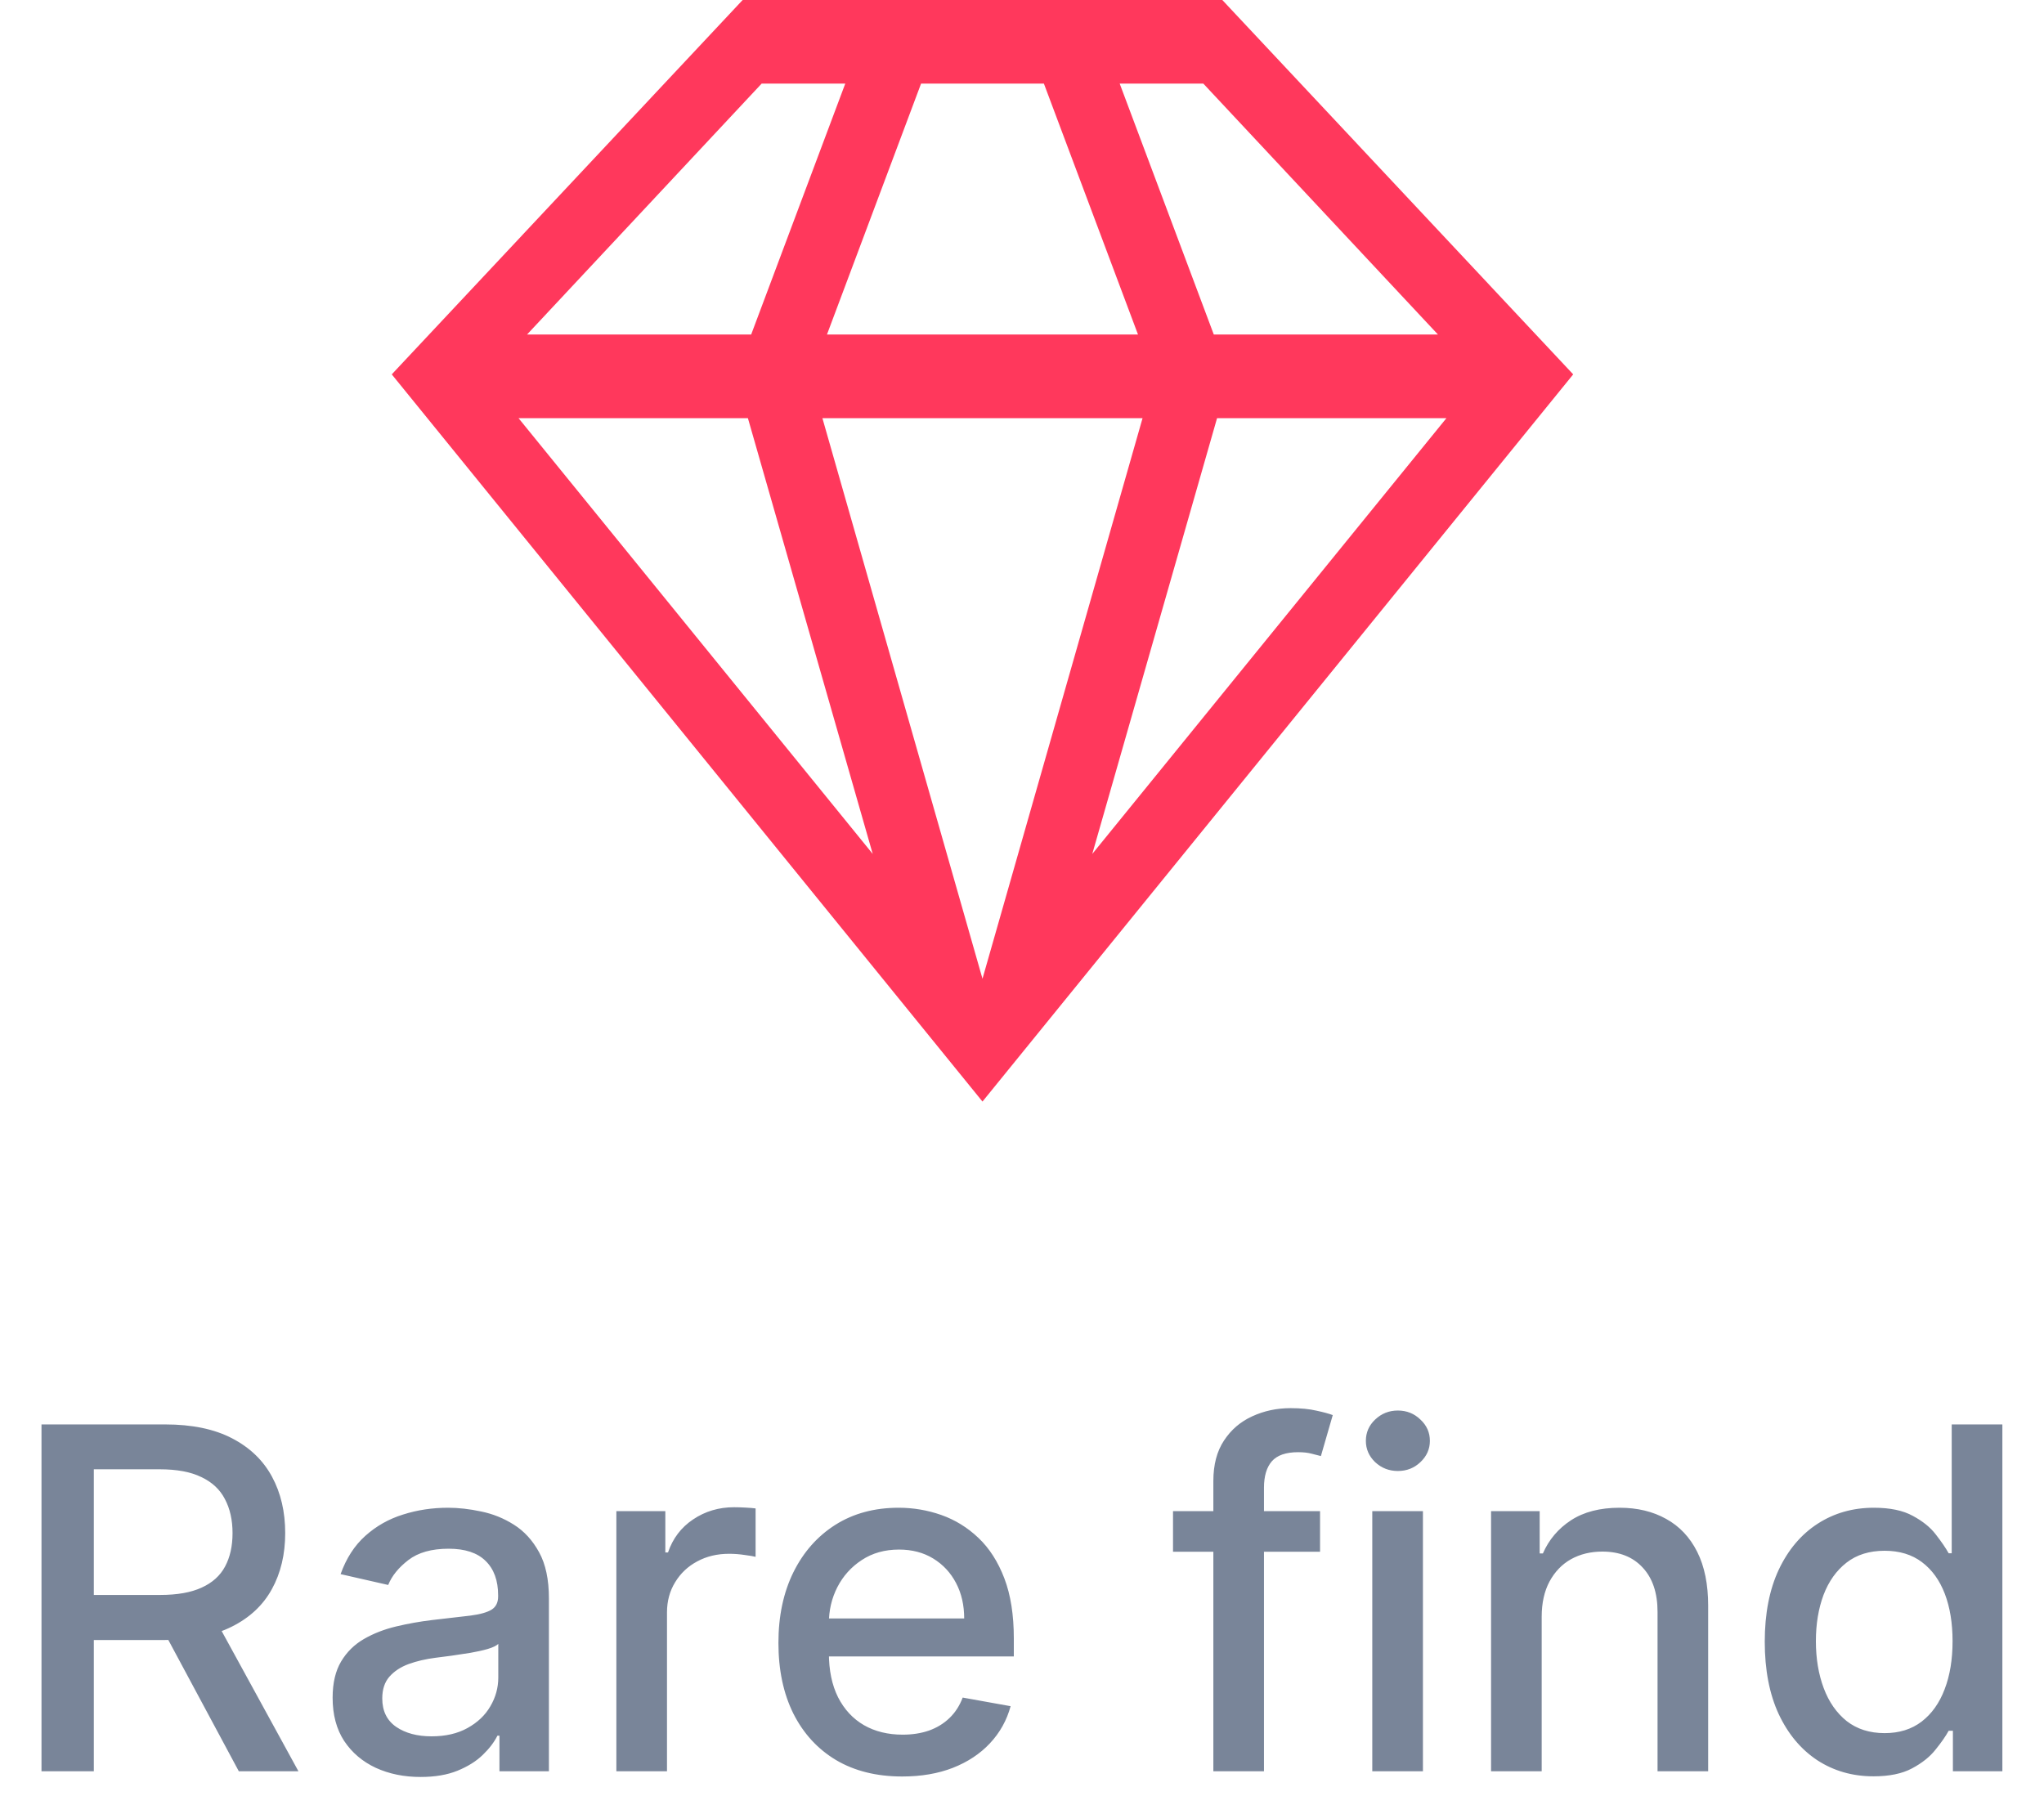
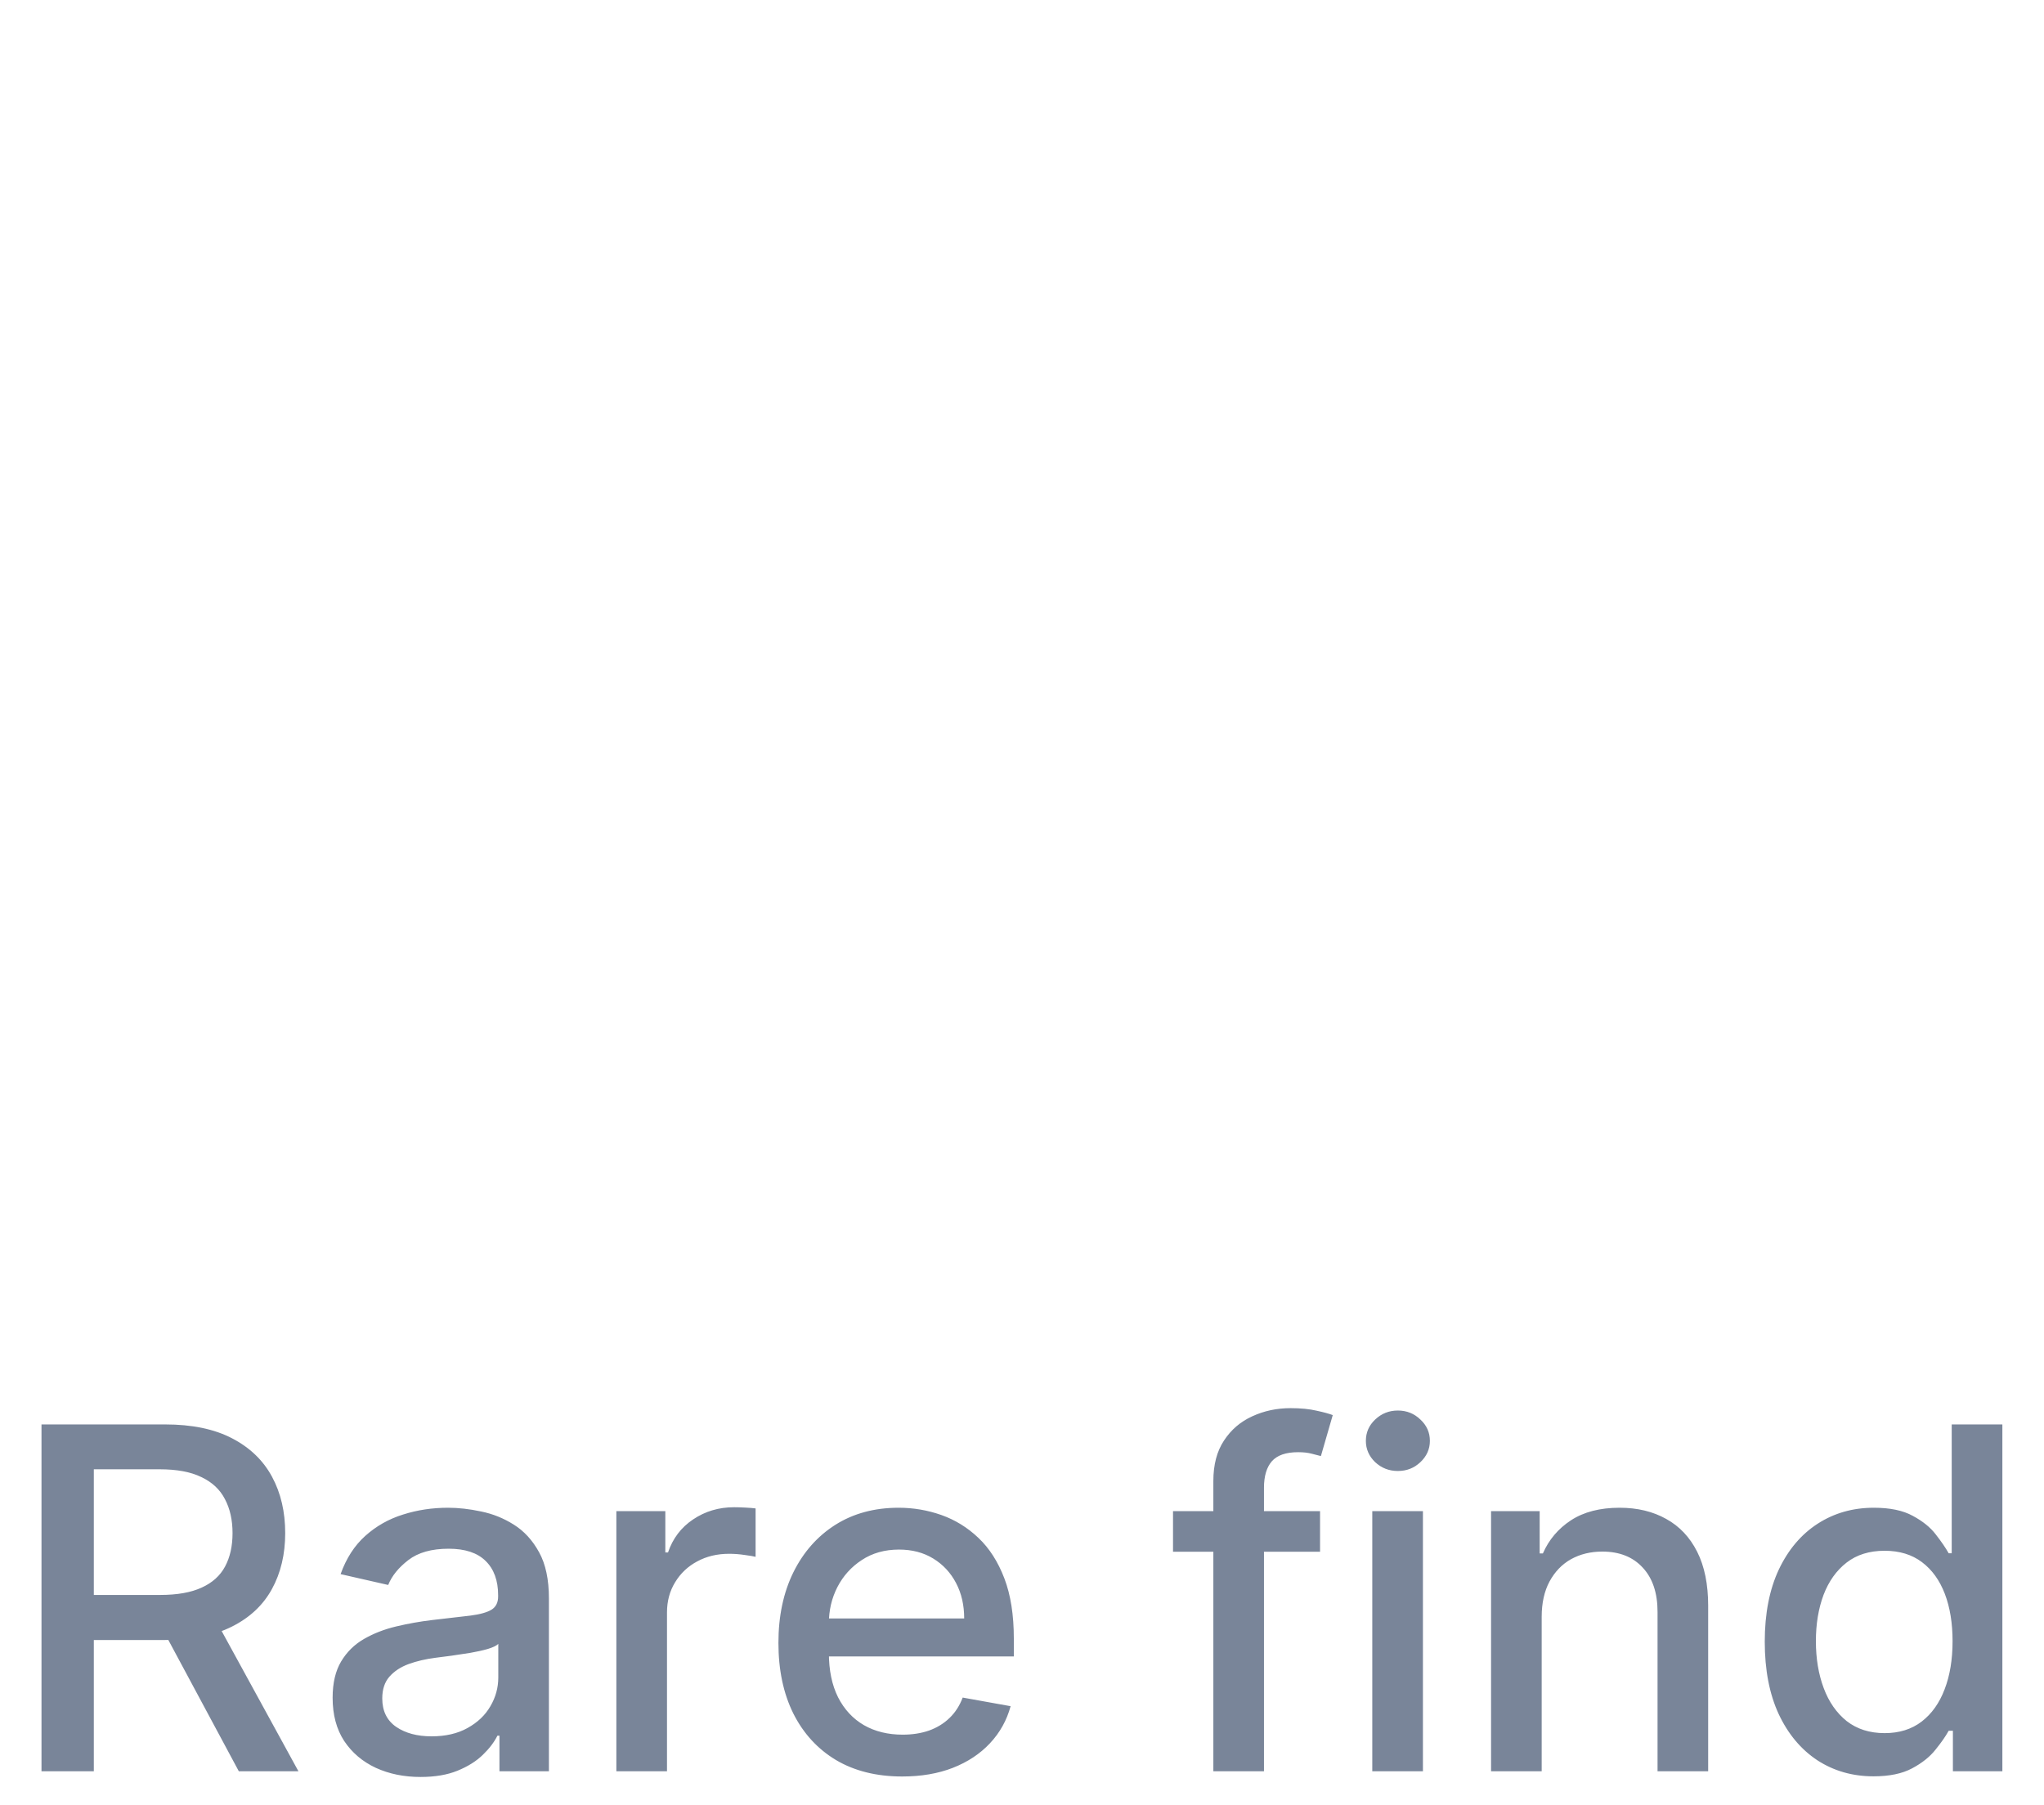
<svg xmlns="http://www.w3.org/2000/svg" width="60" height="53" viewBox="0 0 60 53" fill="none">
-   <path d="M46.18 10.991L28.84 32.34L11.5 10.991L21.8 0H35.88L46.18 10.991ZM33.405 9.821L30.643 2.455H27.037L24.275 9.821H33.405ZM24.141 12.276L28.84 28.734L33.539 12.276H24.141ZM22.357 2.455L15.471 9.821H22.05L24.812 2.455H22.357ZM15.221 12.276L25.618 25.07L21.954 12.276H15.221ZM32.063 25.07L42.459 12.276H35.726L32.063 25.07ZM42.21 9.821L35.323 2.455H32.868L35.63 9.821H42.21Z" fill="#FF385C" />
  <path opacity="0.77" d="M1.218 52.001V41.819H4.847C5.636 41.819 6.291 41.955 6.811 42.226C7.335 42.498 7.726 42.874 7.985 43.355C8.243 43.832 8.372 44.384 8.372 45.01C8.372 45.633 8.241 46.182 7.98 46.656C7.721 47.127 7.33 47.493 6.806 47.755C6.286 48.017 5.631 48.148 4.843 48.148H2.093V46.825H4.703C5.2 46.825 5.605 46.754 5.916 46.611C6.231 46.469 6.462 46.262 6.607 45.99C6.753 45.718 6.826 45.392 6.826 45.01C6.826 44.626 6.752 44.293 6.602 44.011C6.457 43.729 6.226 43.514 5.911 43.365C5.6 43.212 5.191 43.136 4.683 43.136H2.754V52.001H1.218ZM6.245 47.407L8.76 52.001H7.01L4.544 47.407H6.245ZM12.345 52.169C11.861 52.169 11.423 52.08 11.032 51.901C10.641 51.719 10.331 51.455 10.102 51.111C9.877 50.766 9.764 50.343 9.764 49.843C9.764 49.412 9.847 49.057 10.013 48.779C10.179 48.501 10.402 48.28 10.684 48.118C10.966 47.955 11.281 47.833 11.629 47.75C11.977 47.667 12.331 47.604 12.693 47.561C13.15 47.508 13.521 47.465 13.806 47.432C14.091 47.395 14.299 47.337 14.428 47.258C14.557 47.178 14.622 47.049 14.622 46.87V46.835C14.622 46.401 14.499 46.064 14.254 45.826C14.012 45.587 13.65 45.468 13.17 45.468C12.669 45.468 12.275 45.579 11.987 45.801C11.702 46.02 11.504 46.263 11.395 46.532L9.998 46.214C10.164 45.749 10.406 45.375 10.724 45.09C11.045 44.802 11.415 44.593 11.833 44.464C12.25 44.331 12.689 44.265 13.15 44.265C13.455 44.265 13.778 44.301 14.12 44.374C14.464 44.444 14.786 44.573 15.084 44.762C15.386 44.951 15.633 45.221 15.825 45.572C16.017 45.92 16.113 46.373 16.113 46.929V52.001H14.661V50.956H14.602C14.506 51.149 14.361 51.338 14.169 51.523C13.977 51.709 13.73 51.863 13.428 51.986C13.127 52.108 12.766 52.169 12.345 52.169ZM12.668 50.976C13.079 50.976 13.43 50.895 13.722 50.733C14.017 50.57 14.241 50.358 14.393 50.096C14.549 49.831 14.627 49.548 14.627 49.246V48.262C14.574 48.315 14.471 48.365 14.318 48.411C14.169 48.454 13.998 48.492 13.806 48.525C13.614 48.555 13.427 48.583 13.245 48.61C13.062 48.633 12.91 48.653 12.787 48.669C12.499 48.706 12.235 48.767 11.997 48.853C11.761 48.94 11.572 49.064 11.43 49.226C11.291 49.385 11.221 49.598 11.221 49.863C11.221 50.231 11.357 50.509 11.629 50.698C11.9 50.883 12.247 50.976 12.668 50.976ZM18.093 52.001V44.364H19.53V45.577H19.609C19.749 45.166 19.994 44.843 20.345 44.608C20.7 44.369 21.101 44.25 21.548 44.25C21.641 44.25 21.75 44.253 21.876 44.26C22.006 44.266 22.107 44.275 22.18 44.285V45.706C22.12 45.69 22.014 45.672 21.861 45.652C21.709 45.629 21.557 45.617 21.404 45.617C21.053 45.617 20.74 45.691 20.465 45.841C20.193 45.986 19.977 46.19 19.818 46.452C19.659 46.711 19.579 47.006 19.579 47.337V52.001H18.093ZM26.484 52.155C25.732 52.155 25.084 51.994 24.54 51.672C24 51.348 23.582 50.892 23.287 50.305C22.995 49.715 22.85 49.024 22.85 48.232C22.85 47.45 22.995 46.76 23.287 46.164C23.582 45.567 23.993 45.102 24.52 44.767C25.05 44.432 25.67 44.265 26.379 44.265C26.81 44.265 27.228 44.336 27.632 44.478C28.037 44.621 28.4 44.845 28.721 45.15C29.043 45.455 29.296 45.851 29.482 46.338C29.667 46.822 29.76 47.41 29.76 48.103V48.63H23.69V47.516H28.303C28.303 47.125 28.224 46.779 28.065 46.477C27.906 46.172 27.682 45.932 27.394 45.756C27.109 45.581 26.774 45.493 26.389 45.493C25.972 45.493 25.607 45.595 25.296 45.801C24.987 46.003 24.749 46.268 24.58 46.596C24.414 46.921 24.331 47.274 24.331 47.655V48.525C24.331 49.036 24.421 49.47 24.6 49.828C24.782 50.186 25.035 50.459 25.36 50.648C25.685 50.834 26.065 50.927 26.499 50.927C26.78 50.927 27.037 50.887 27.269 50.807C27.501 50.724 27.702 50.602 27.871 50.439C28.04 50.277 28.169 50.077 28.259 49.838L29.666 50.091C29.553 50.506 29.351 50.869 29.059 51.18C28.771 51.488 28.408 51.729 27.97 51.901C27.536 52.07 27.041 52.155 26.484 52.155ZM38.749 44.364V45.557H34.433V44.364H38.749ZM35.617 52.001V43.479C35.617 43.002 35.721 42.606 35.93 42.291C36.139 41.973 36.415 41.736 36.76 41.58C37.105 41.421 37.479 41.341 37.884 41.341C38.182 41.341 38.437 41.366 38.649 41.416C38.861 41.462 39.019 41.505 39.122 41.545L38.774 42.748C38.704 42.728 38.614 42.705 38.505 42.679C38.396 42.649 38.263 42.634 38.107 42.634C37.746 42.634 37.488 42.724 37.332 42.903C37.179 43.081 37.103 43.34 37.103 43.678V52.001H35.617ZM40.282 52.001V44.364H41.769V52.001H40.282ZM41.033 43.186C40.775 43.186 40.553 43.1 40.367 42.927C40.185 42.752 40.094 42.543 40.094 42.301C40.094 42.056 40.185 41.847 40.367 41.675C40.553 41.499 40.775 41.411 41.033 41.411C41.292 41.411 41.512 41.499 41.694 41.675C41.88 41.847 41.973 42.056 41.973 42.301C41.973 42.543 41.88 42.752 41.694 42.927C41.512 43.1 41.292 43.186 41.033 43.186ZM45.255 47.466V52.001H43.769V44.364H45.196V45.607H45.29C45.466 45.203 45.741 44.878 46.115 44.633C46.493 44.387 46.969 44.265 47.542 44.265C48.063 44.265 48.518 44.374 48.909 44.593C49.3 44.808 49.604 45.13 49.819 45.557C50.035 45.985 50.142 46.514 50.142 47.143V52.001H48.656V47.322C48.656 46.769 48.512 46.336 48.223 46.025C47.935 45.71 47.539 45.552 47.035 45.552C46.691 45.552 46.384 45.627 46.115 45.776C45.85 45.925 45.64 46.144 45.484 46.432C45.332 46.717 45.255 47.062 45.255 47.466ZM54.995 52.15C54.378 52.15 53.828 51.992 53.344 51.677C52.864 51.359 52.486 50.907 52.211 50.32C51.939 49.73 51.803 49.023 51.803 48.197C51.803 47.372 51.941 46.666 52.216 46.079C52.494 45.493 52.875 45.044 53.359 44.732C53.843 44.42 54.392 44.265 55.005 44.265C55.479 44.265 55.86 44.344 56.148 44.503C56.44 44.659 56.665 44.841 56.824 45.05C56.987 45.259 57.113 45.443 57.202 45.602H57.291V41.819H58.778V52.001H57.326V50.812H57.202C57.113 50.975 56.983 51.16 56.814 51.369C56.649 51.578 56.42 51.76 56.128 51.916C55.837 52.072 55.459 52.15 54.995 52.15ZM55.323 50.882C55.75 50.882 56.112 50.769 56.407 50.544C56.705 50.315 56.93 49.999 57.083 49.594C57.239 49.19 57.316 48.719 57.316 48.182C57.316 47.652 57.24 47.188 57.088 46.79C56.935 46.392 56.712 46.083 56.416 45.861C56.122 45.639 55.757 45.528 55.323 45.528C54.875 45.528 54.502 45.644 54.204 45.876C53.906 46.108 53.681 46.424 53.528 46.825C53.379 47.226 53.304 47.678 53.304 48.182C53.304 48.693 53.381 49.152 53.533 49.559C53.685 49.967 53.911 50.29 54.209 50.529C54.511 50.764 54.882 50.882 55.323 50.882Z" fill="#52627C" />
</svg>